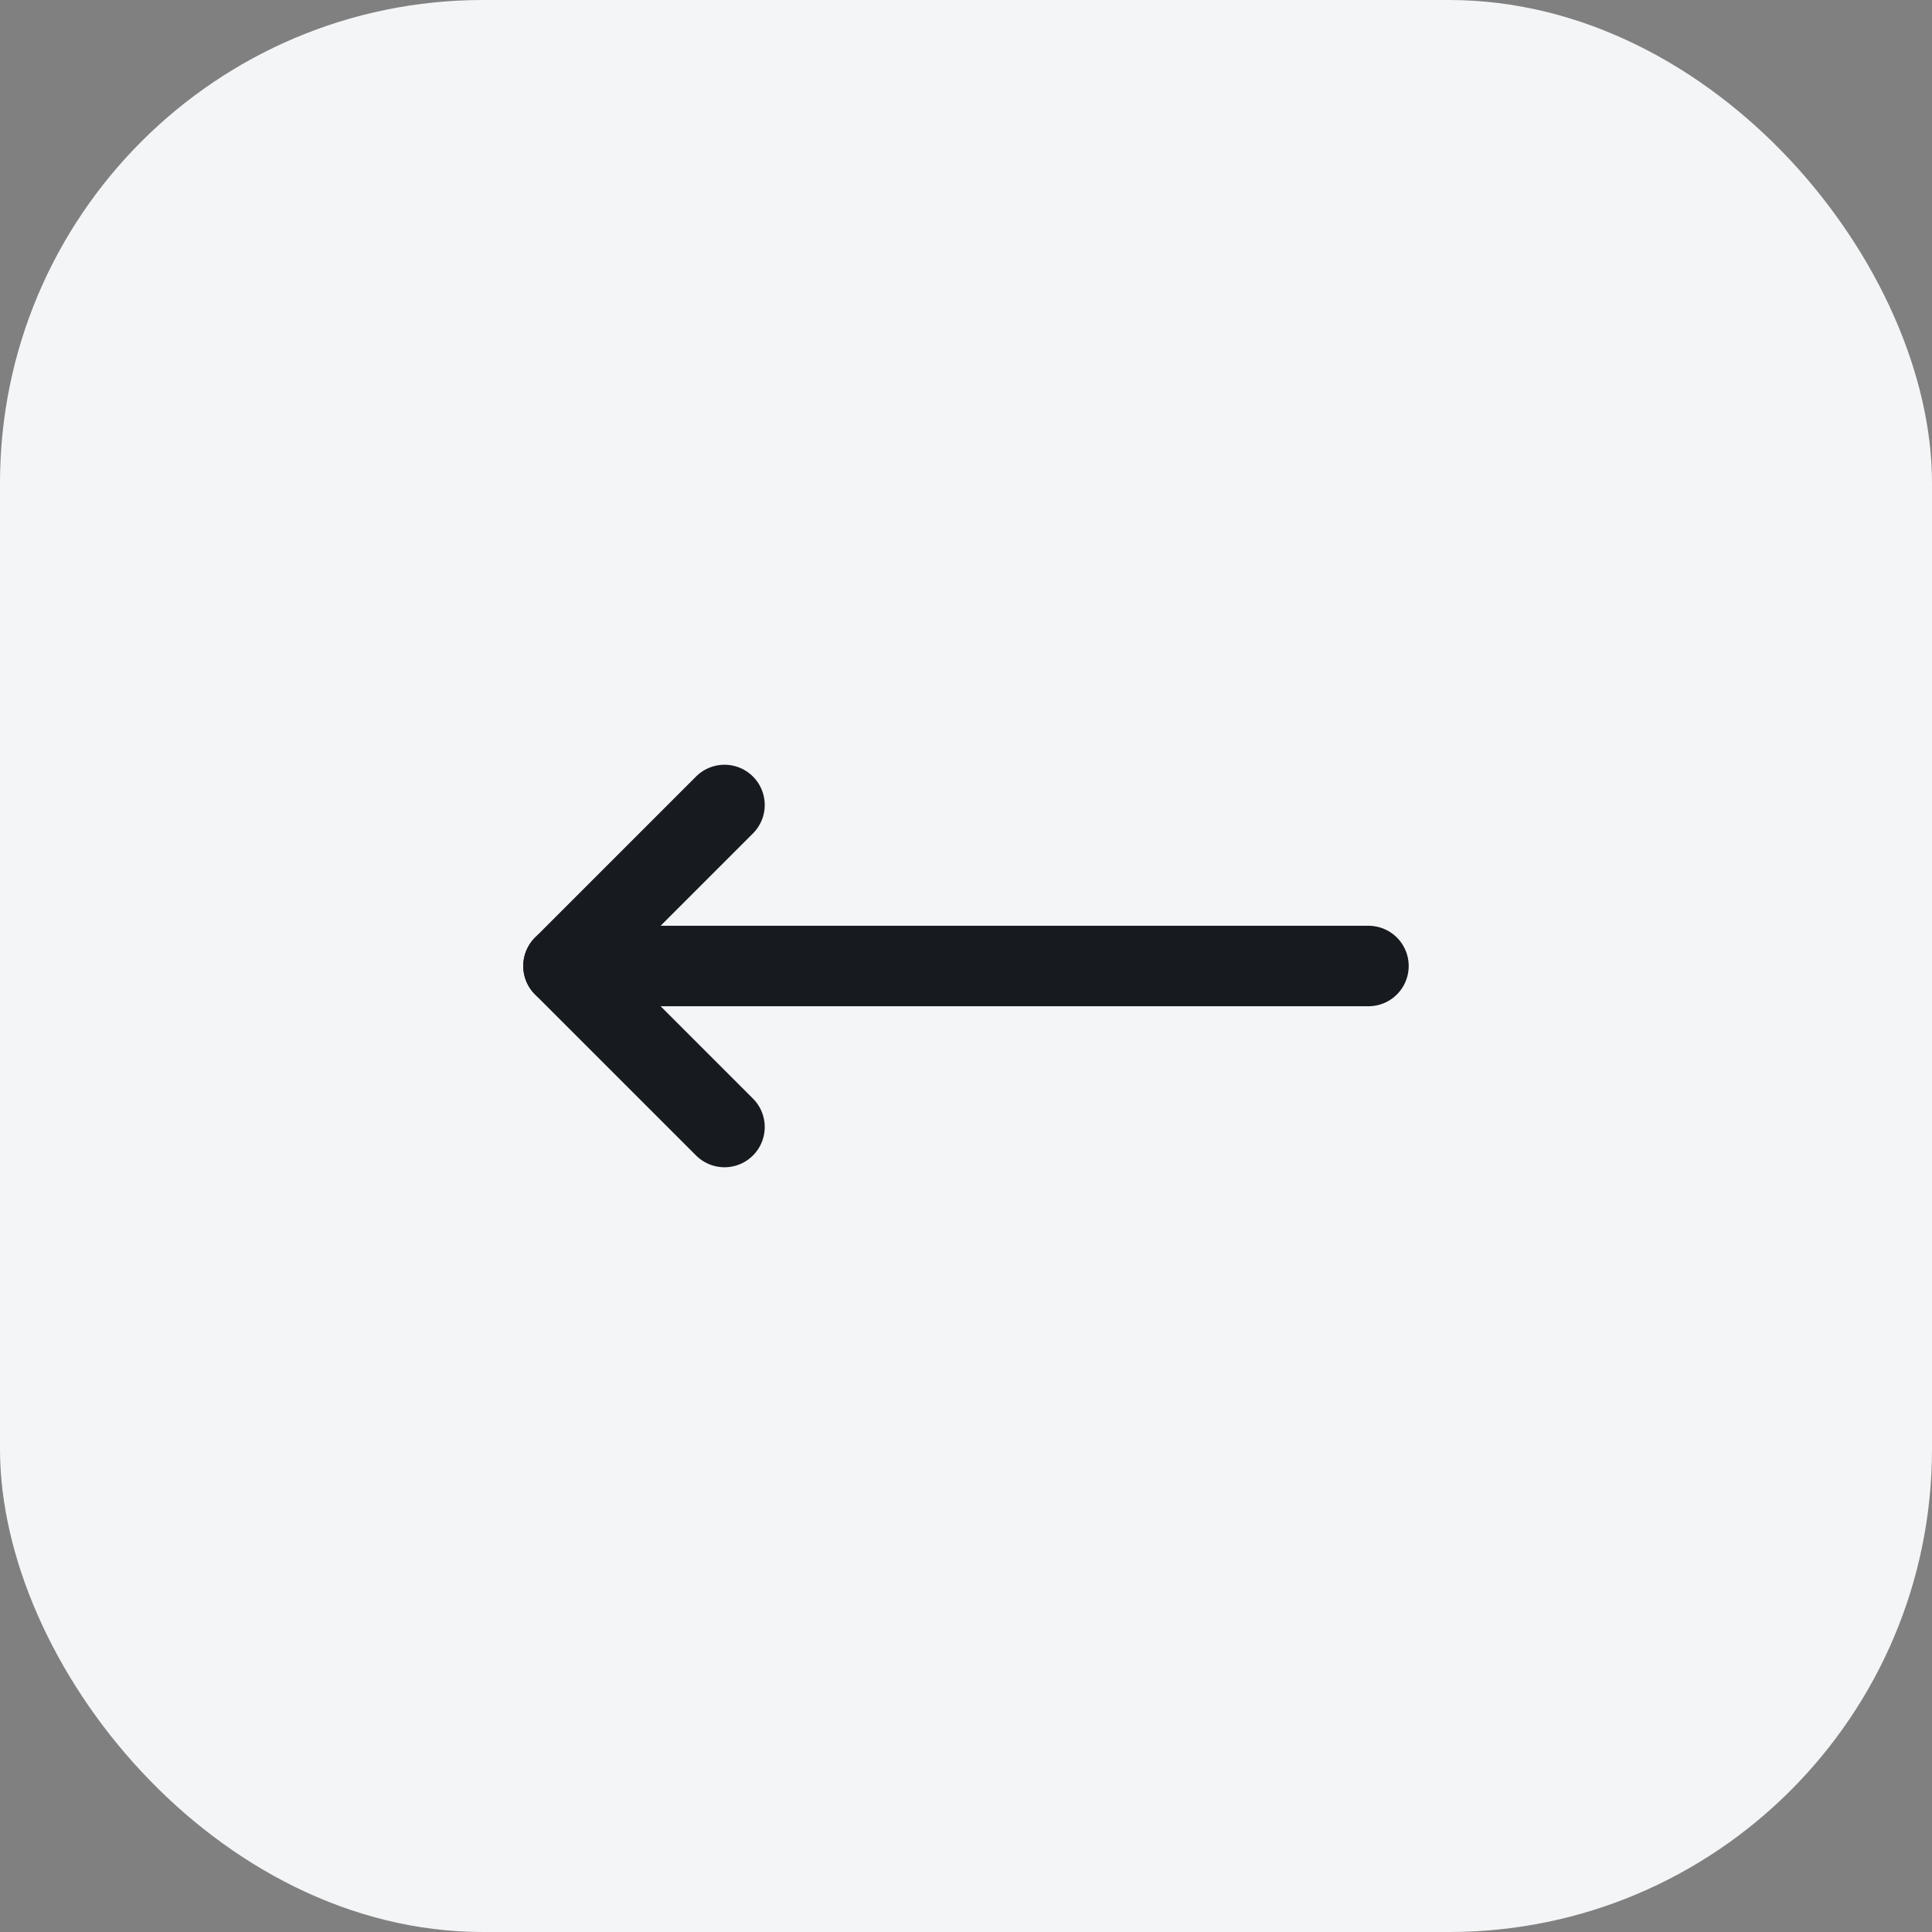
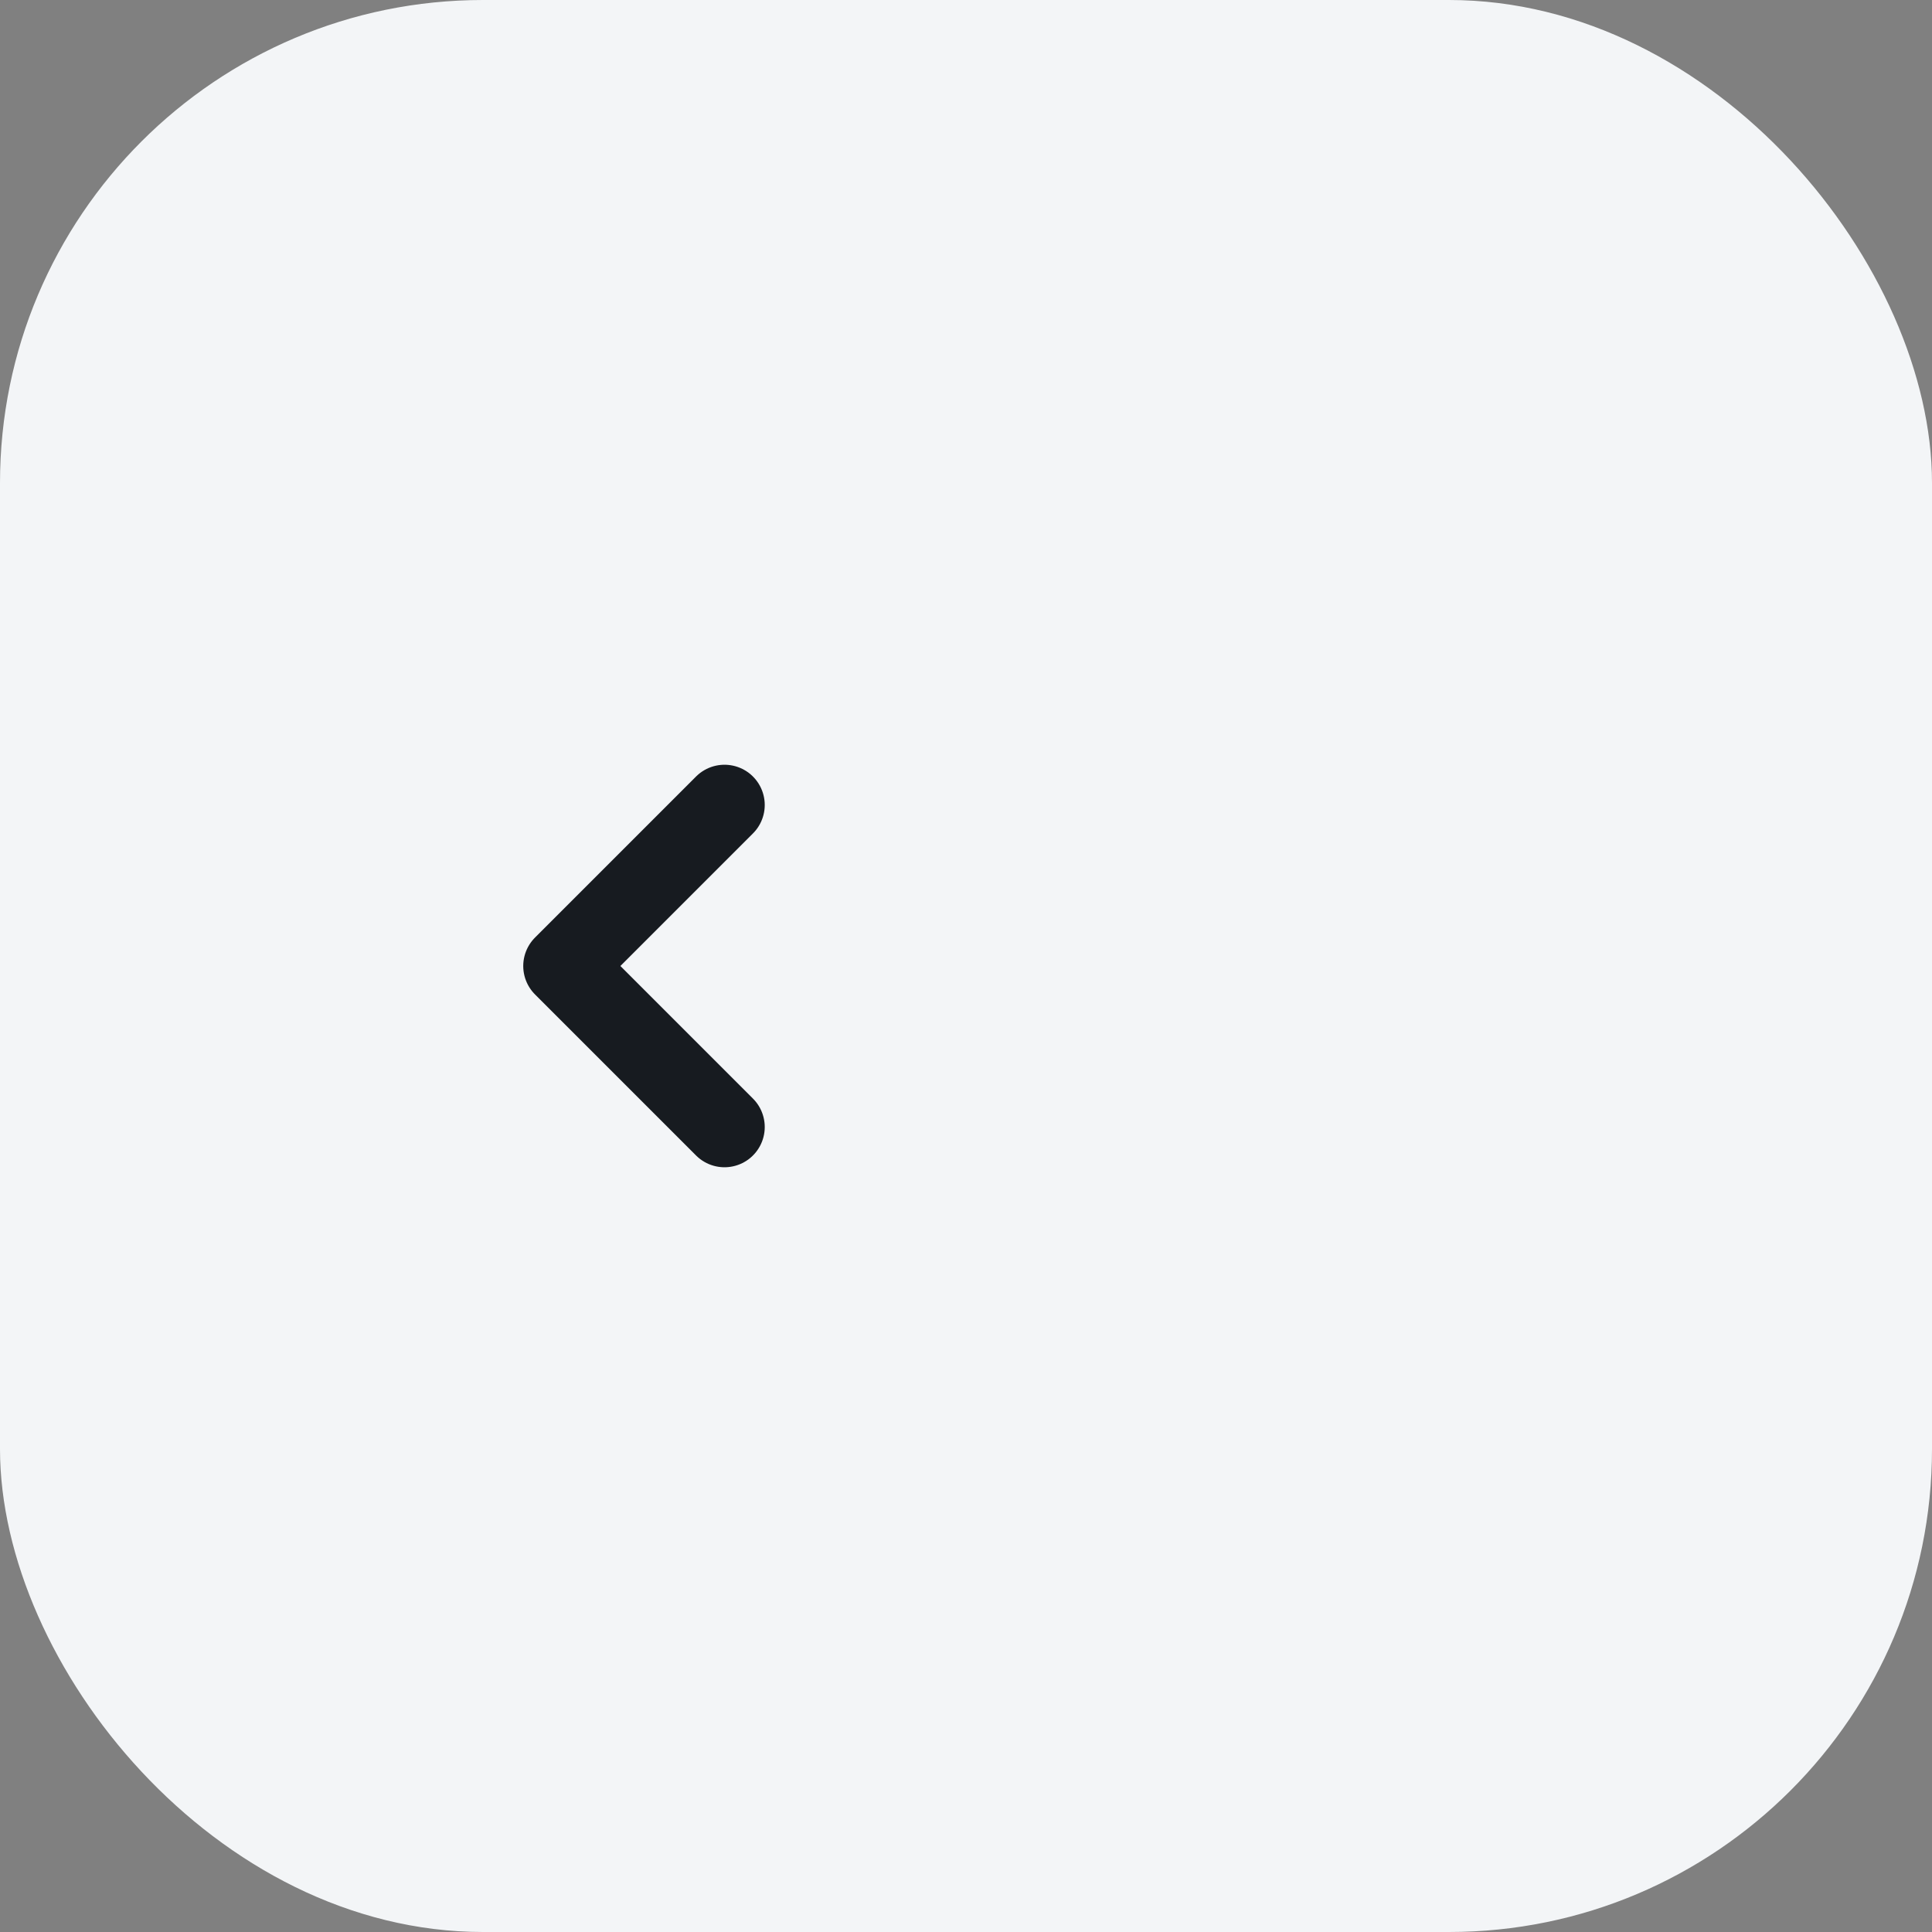
<svg xmlns="http://www.w3.org/2000/svg" width="32" height="32" viewBox="0 0 32 32" fill="none">
  <rect x="0" y="0" width="32" height="32" fill="#808080" stroke="none" />
  <rect width="32" height="32" rx="8" fill="#F3F5F7" />
  <path d="M12 13.333L9.333 16L12 18.667" stroke="#171B20" stroke-width="1.333" stroke-linecap="round" stroke-linejoin="round" />
-   <path d="M22.666 16H9.333" stroke="#171B20" stroke-width="1.333" stroke-linecap="round" stroke-linejoin="round" />
</svg>